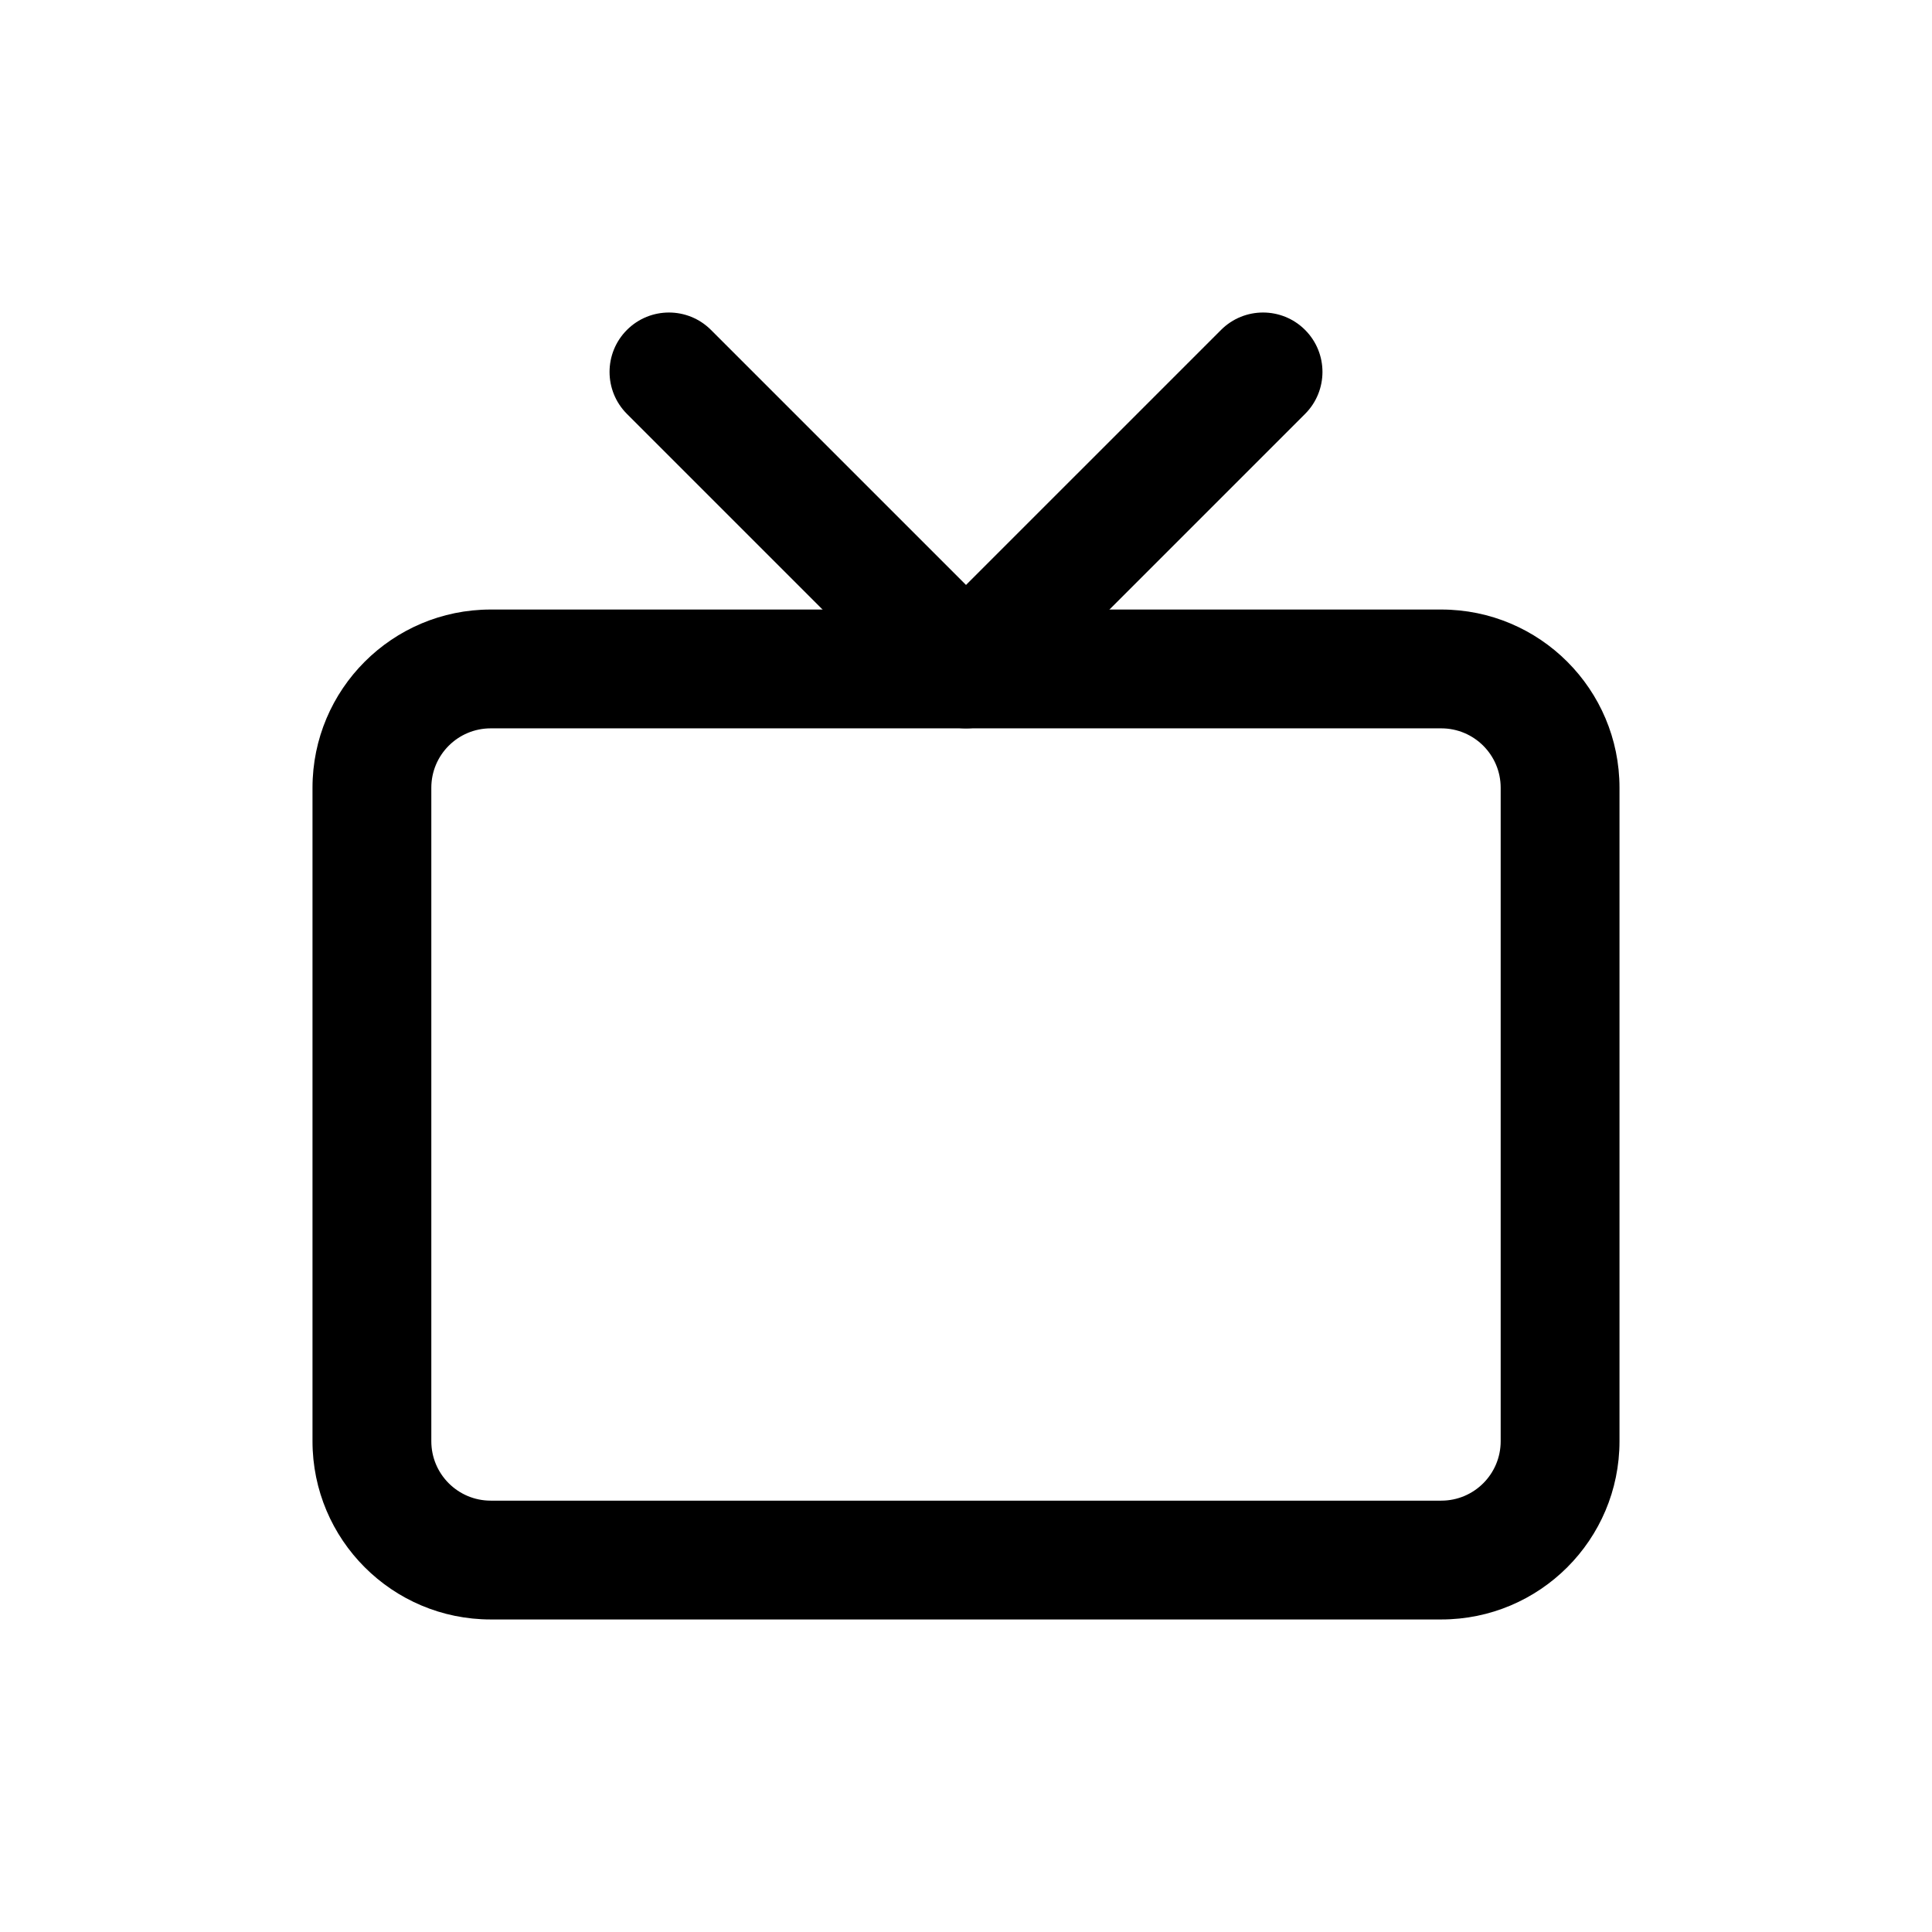
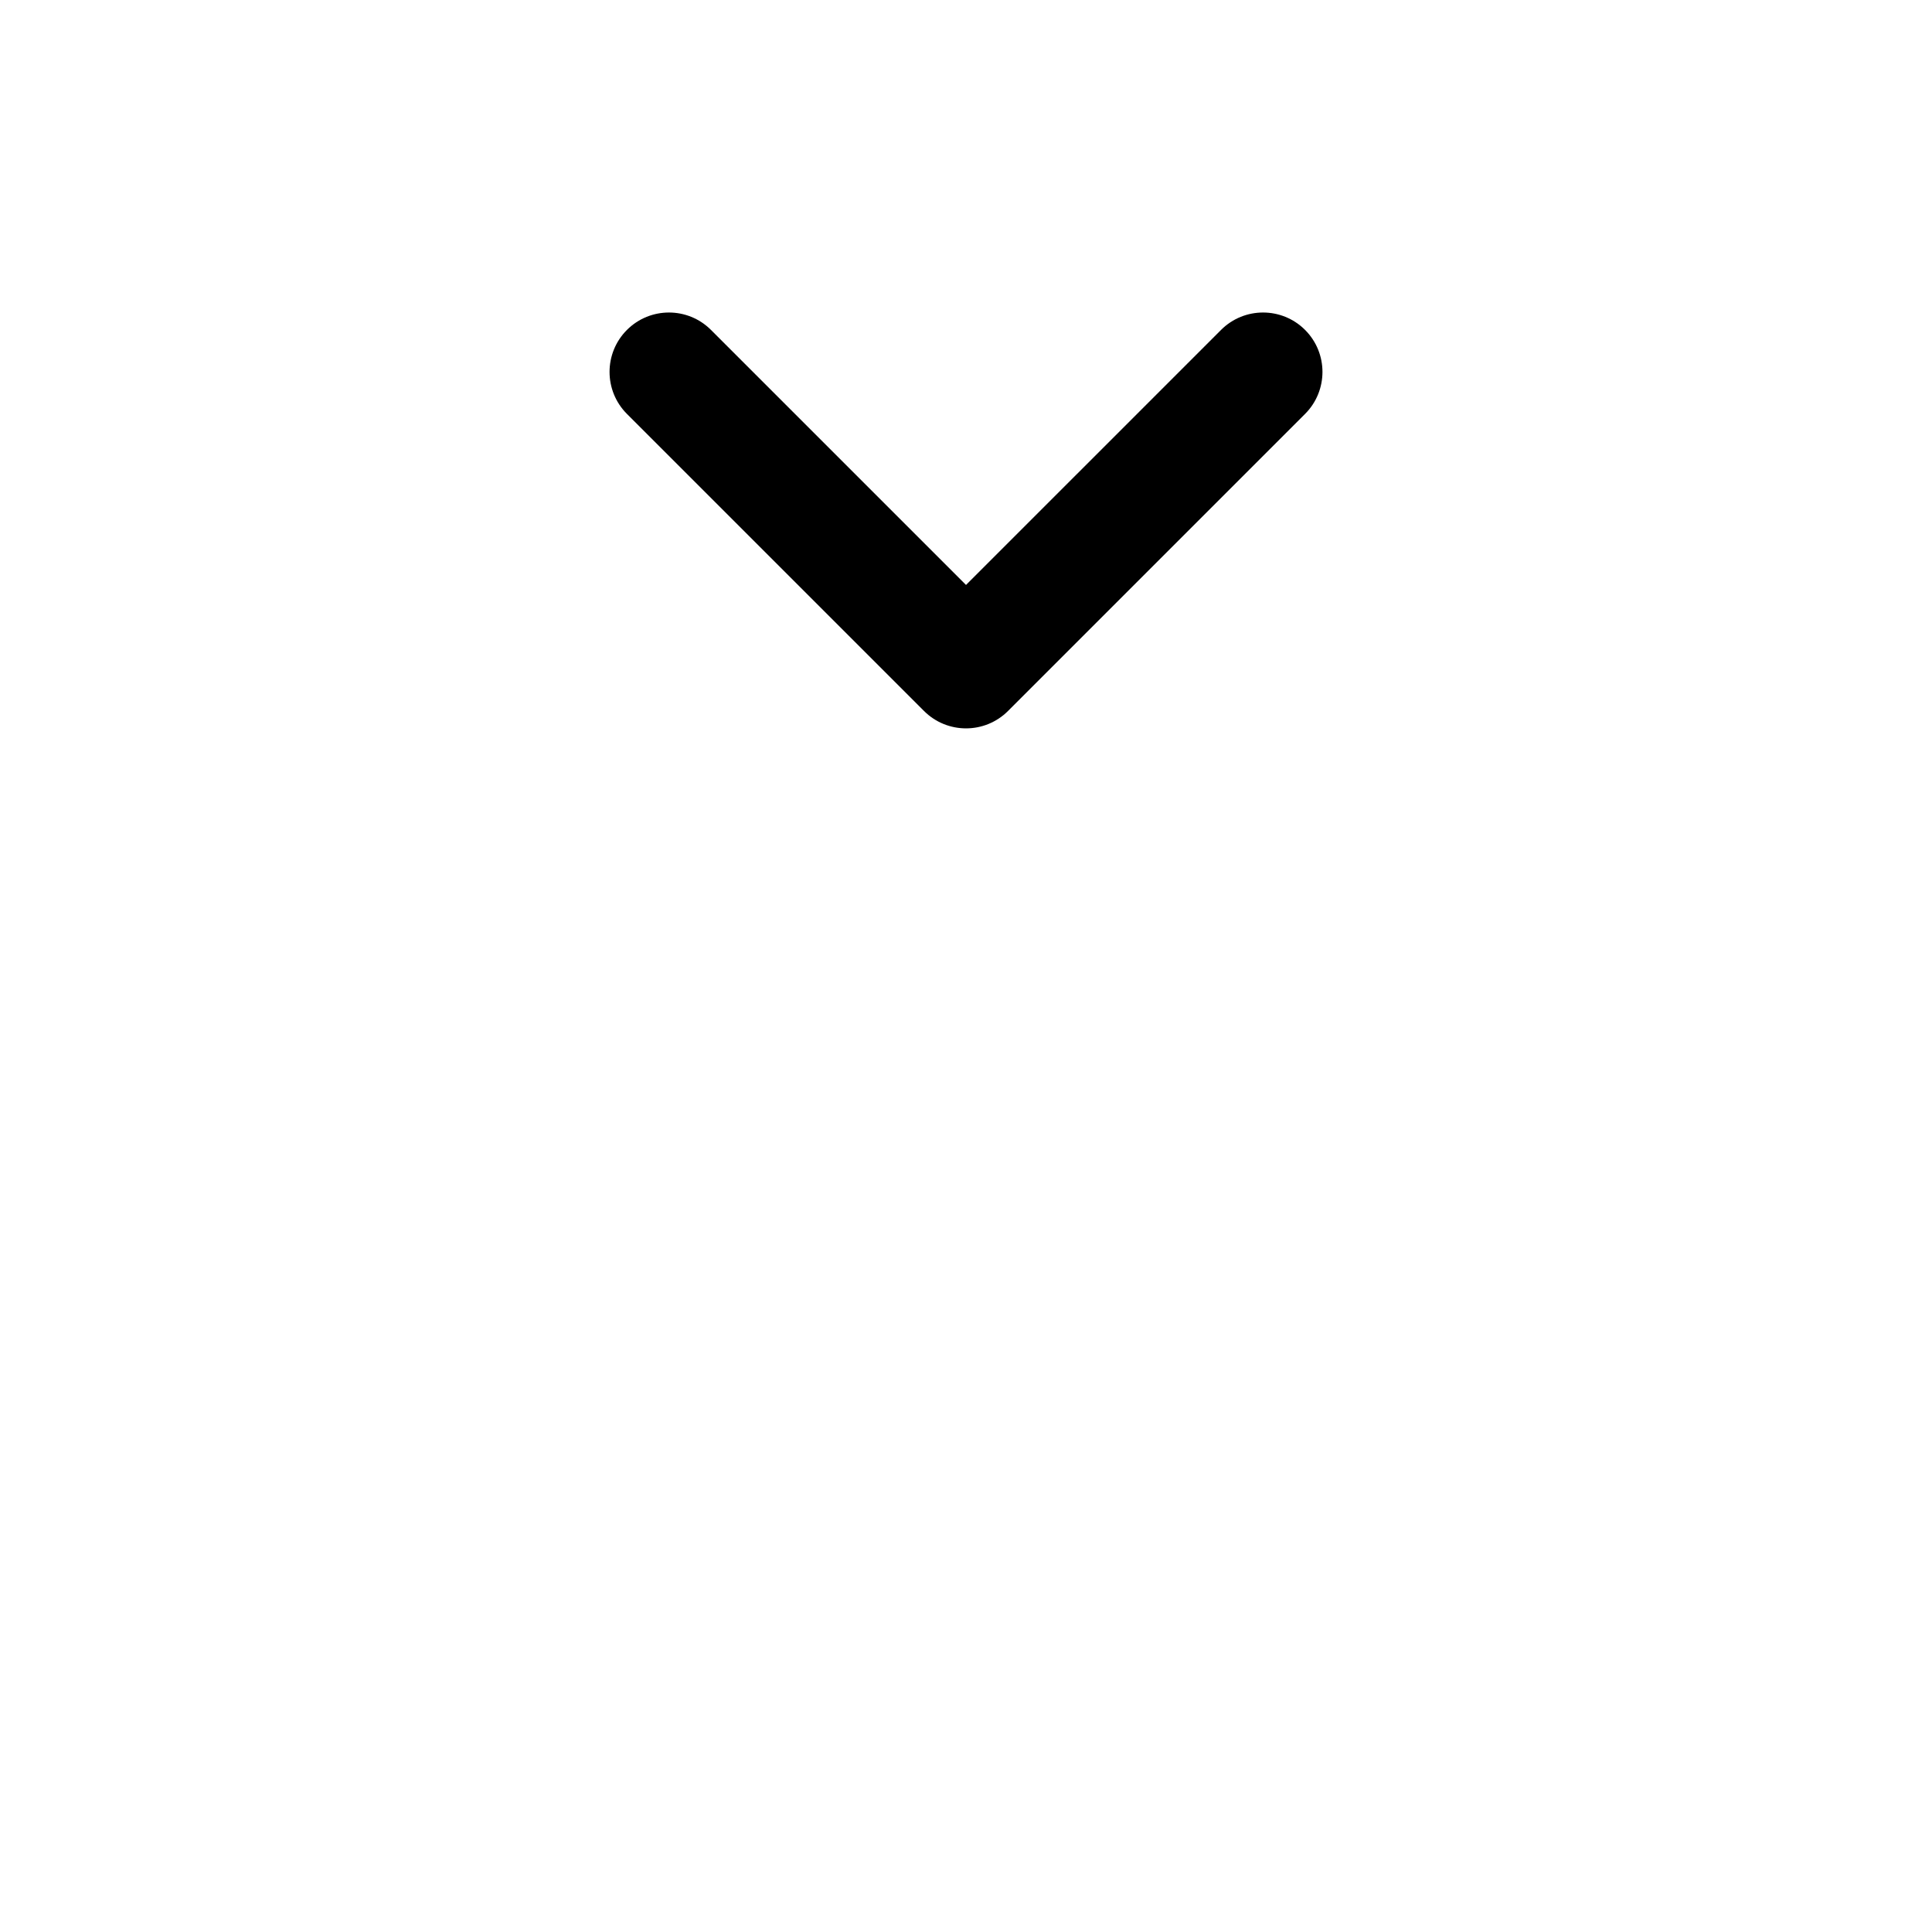
<svg xmlns="http://www.w3.org/2000/svg" fill="#000000" width="800px" height="800px" version="1.1" viewBox="144 144 512 512">
  <g fill-rule="evenodd">
-     <path d="m274.05 337.02c-8.695 0-15.746 7.047-15.746 15.742v173.18c0 8.695 7.051 15.746 15.746 15.746h251.9c8.695 0 15.746-7.051 15.746-15.746v-173.18c0-8.695-7.051-15.742-15.746-15.742zm0-31.488h251.9c26.086 0 47.234 21.145 47.234 47.23v173.18c0 26.086-21.148 47.234-47.234 47.234h-251.9c-26.086 0-47.234-21.148-47.234-47.234v-173.18c0-26.086 21.148-47.23 47.234-47.23z" />
    <path d="m467.59 231.43c6.148-6.148 16.117-6.148 22.266 0 6.148 6.148 6.148 16.117 0 22.266l-78.719 78.719c-6.148 6.148-16.117 6.148-22.266 0l-78.723-78.719c-6.148-6.148-6.148-16.117 0-22.266 6.148-6.148 16.117-6.148 22.266 0l67.59 67.586z" />
  </g>
</svg>